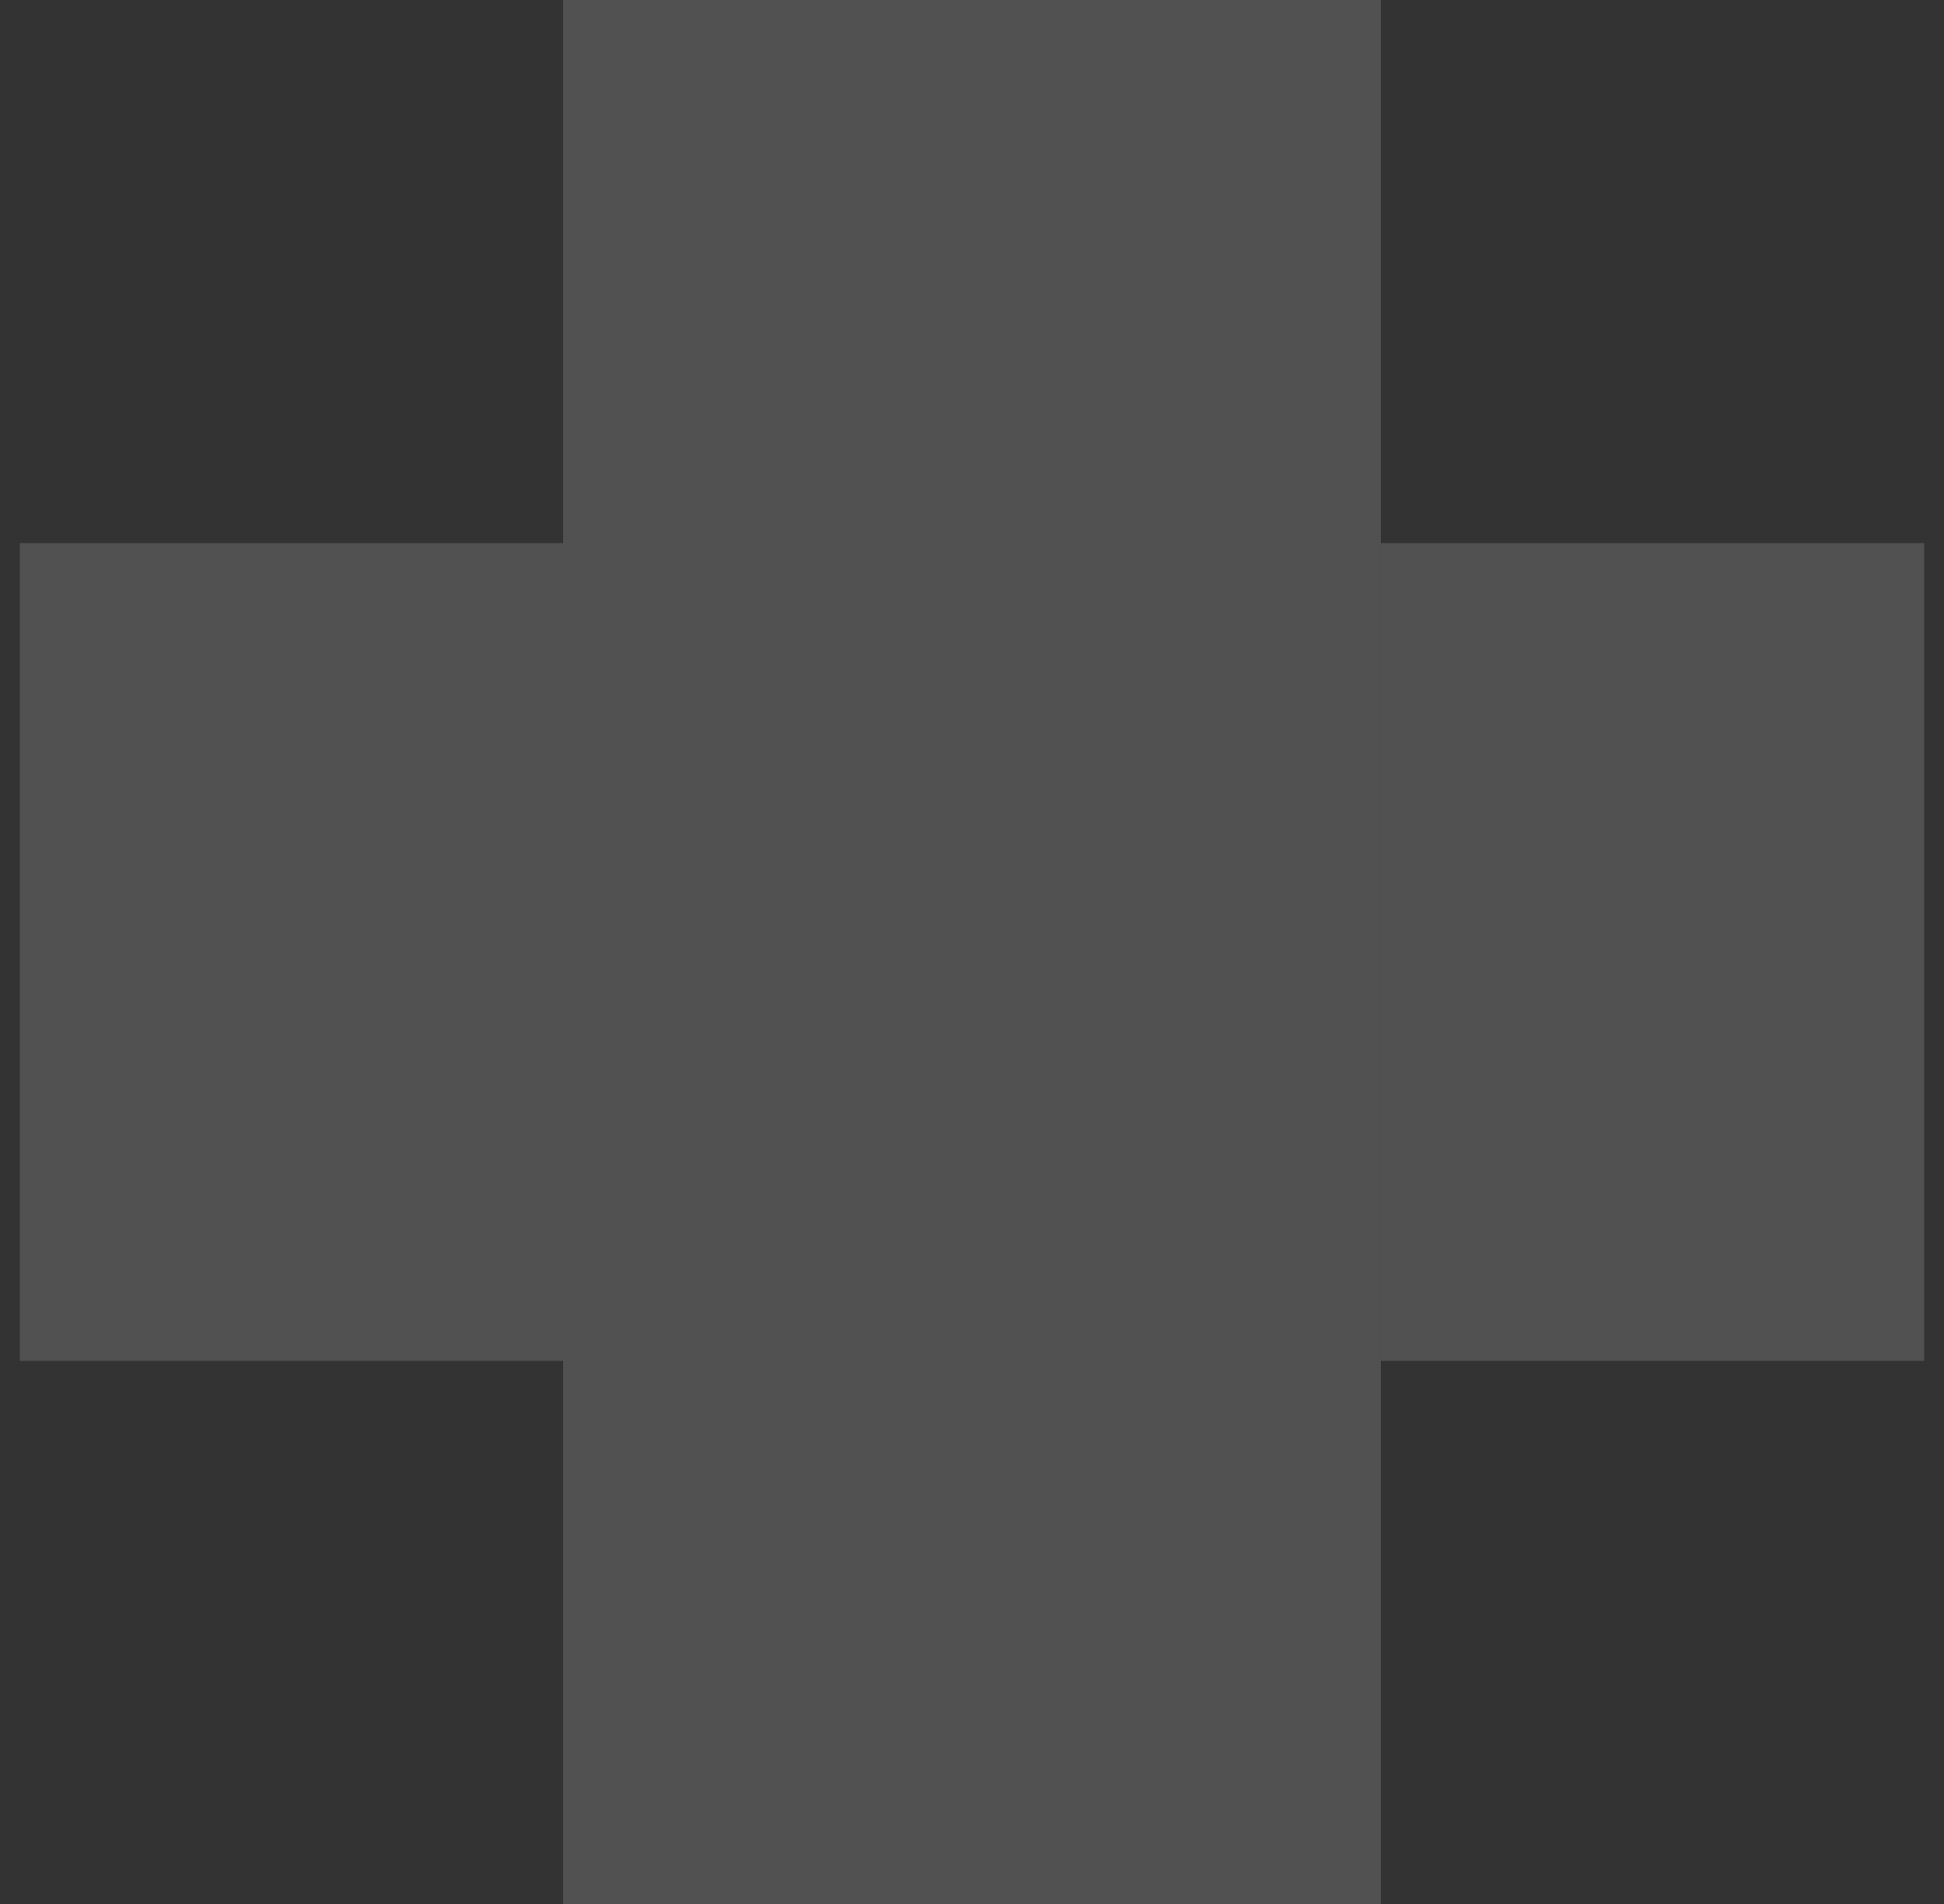
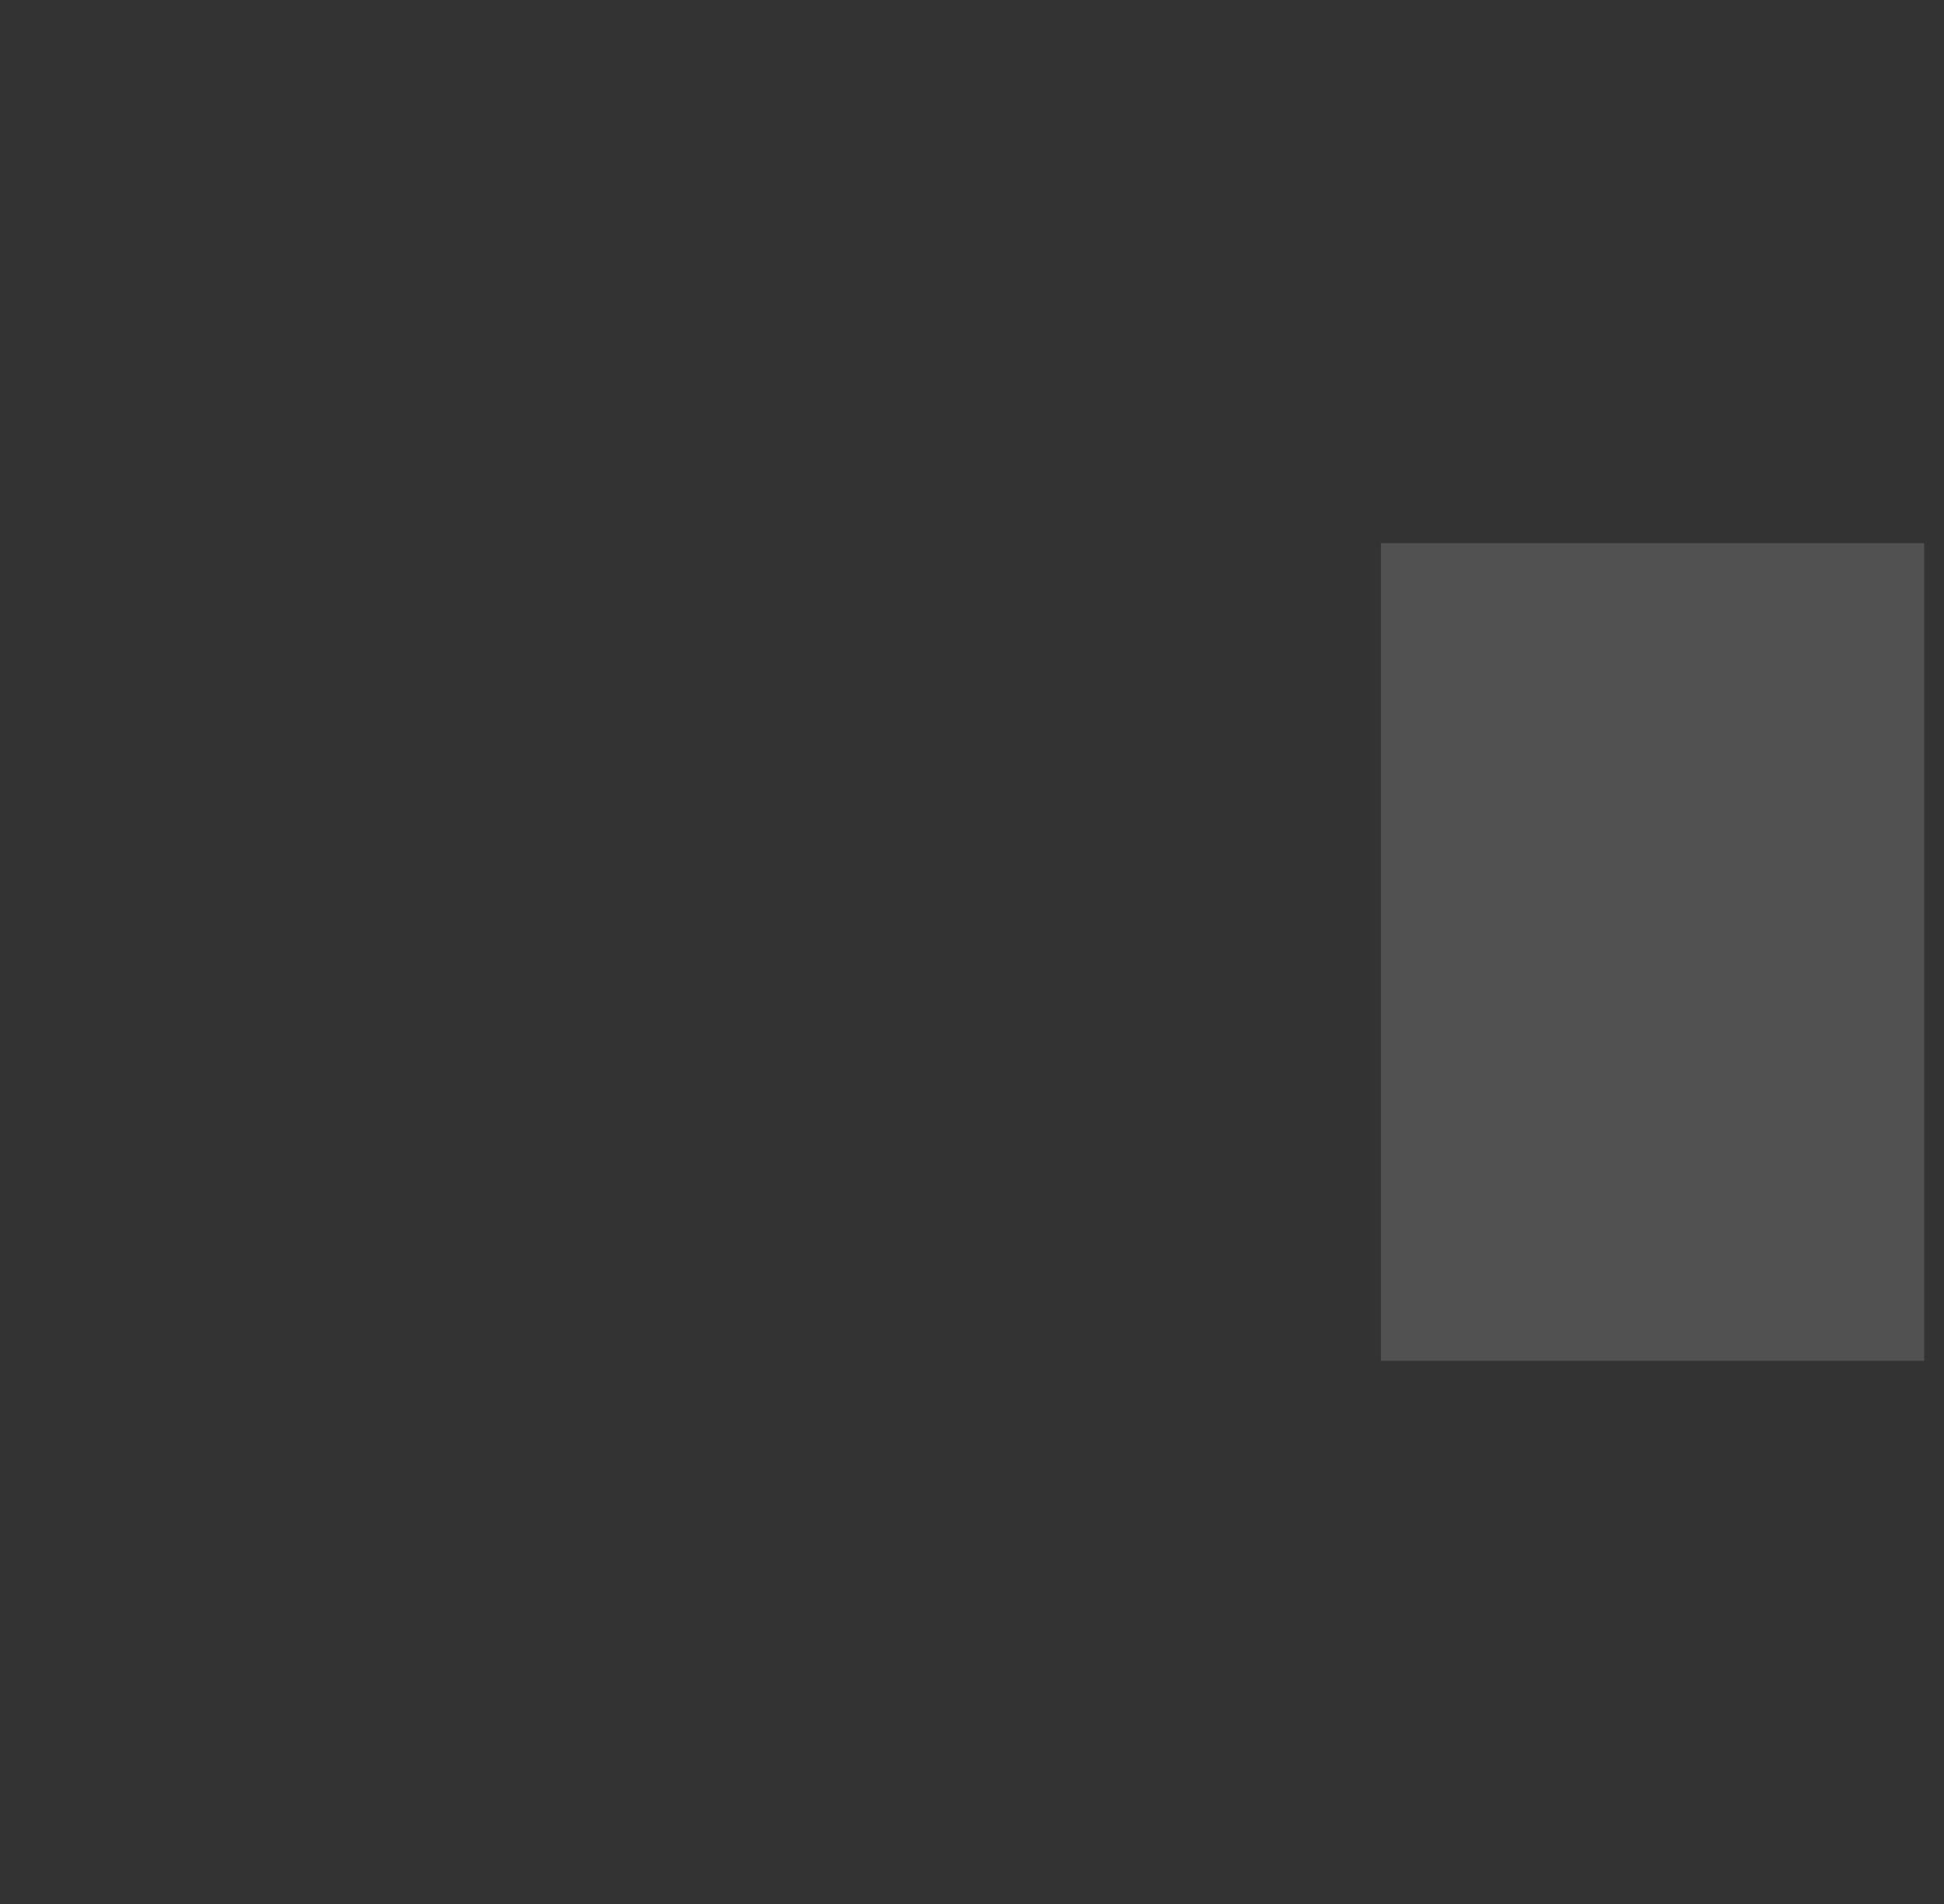
<svg xmlns="http://www.w3.org/2000/svg" width="49" height="48" viewBox="0 0 49 48" fill="none">
  <rect x="0" y="0" width="49" height="48" fill="#333333" stroke="none" />
  <g opacity="0.15">
-     <path fill-rule="evenodd" clip-rule="evenodd" d="M34.807 0H14.193V48H34.807V0ZM14.193 13.693H0.5V34.307H14.193V13.693Z" fill="white" />
    <rect x="34.807" y="13.693" width="13.693" height="20.614" fill="white" />
  </g>
</svg>